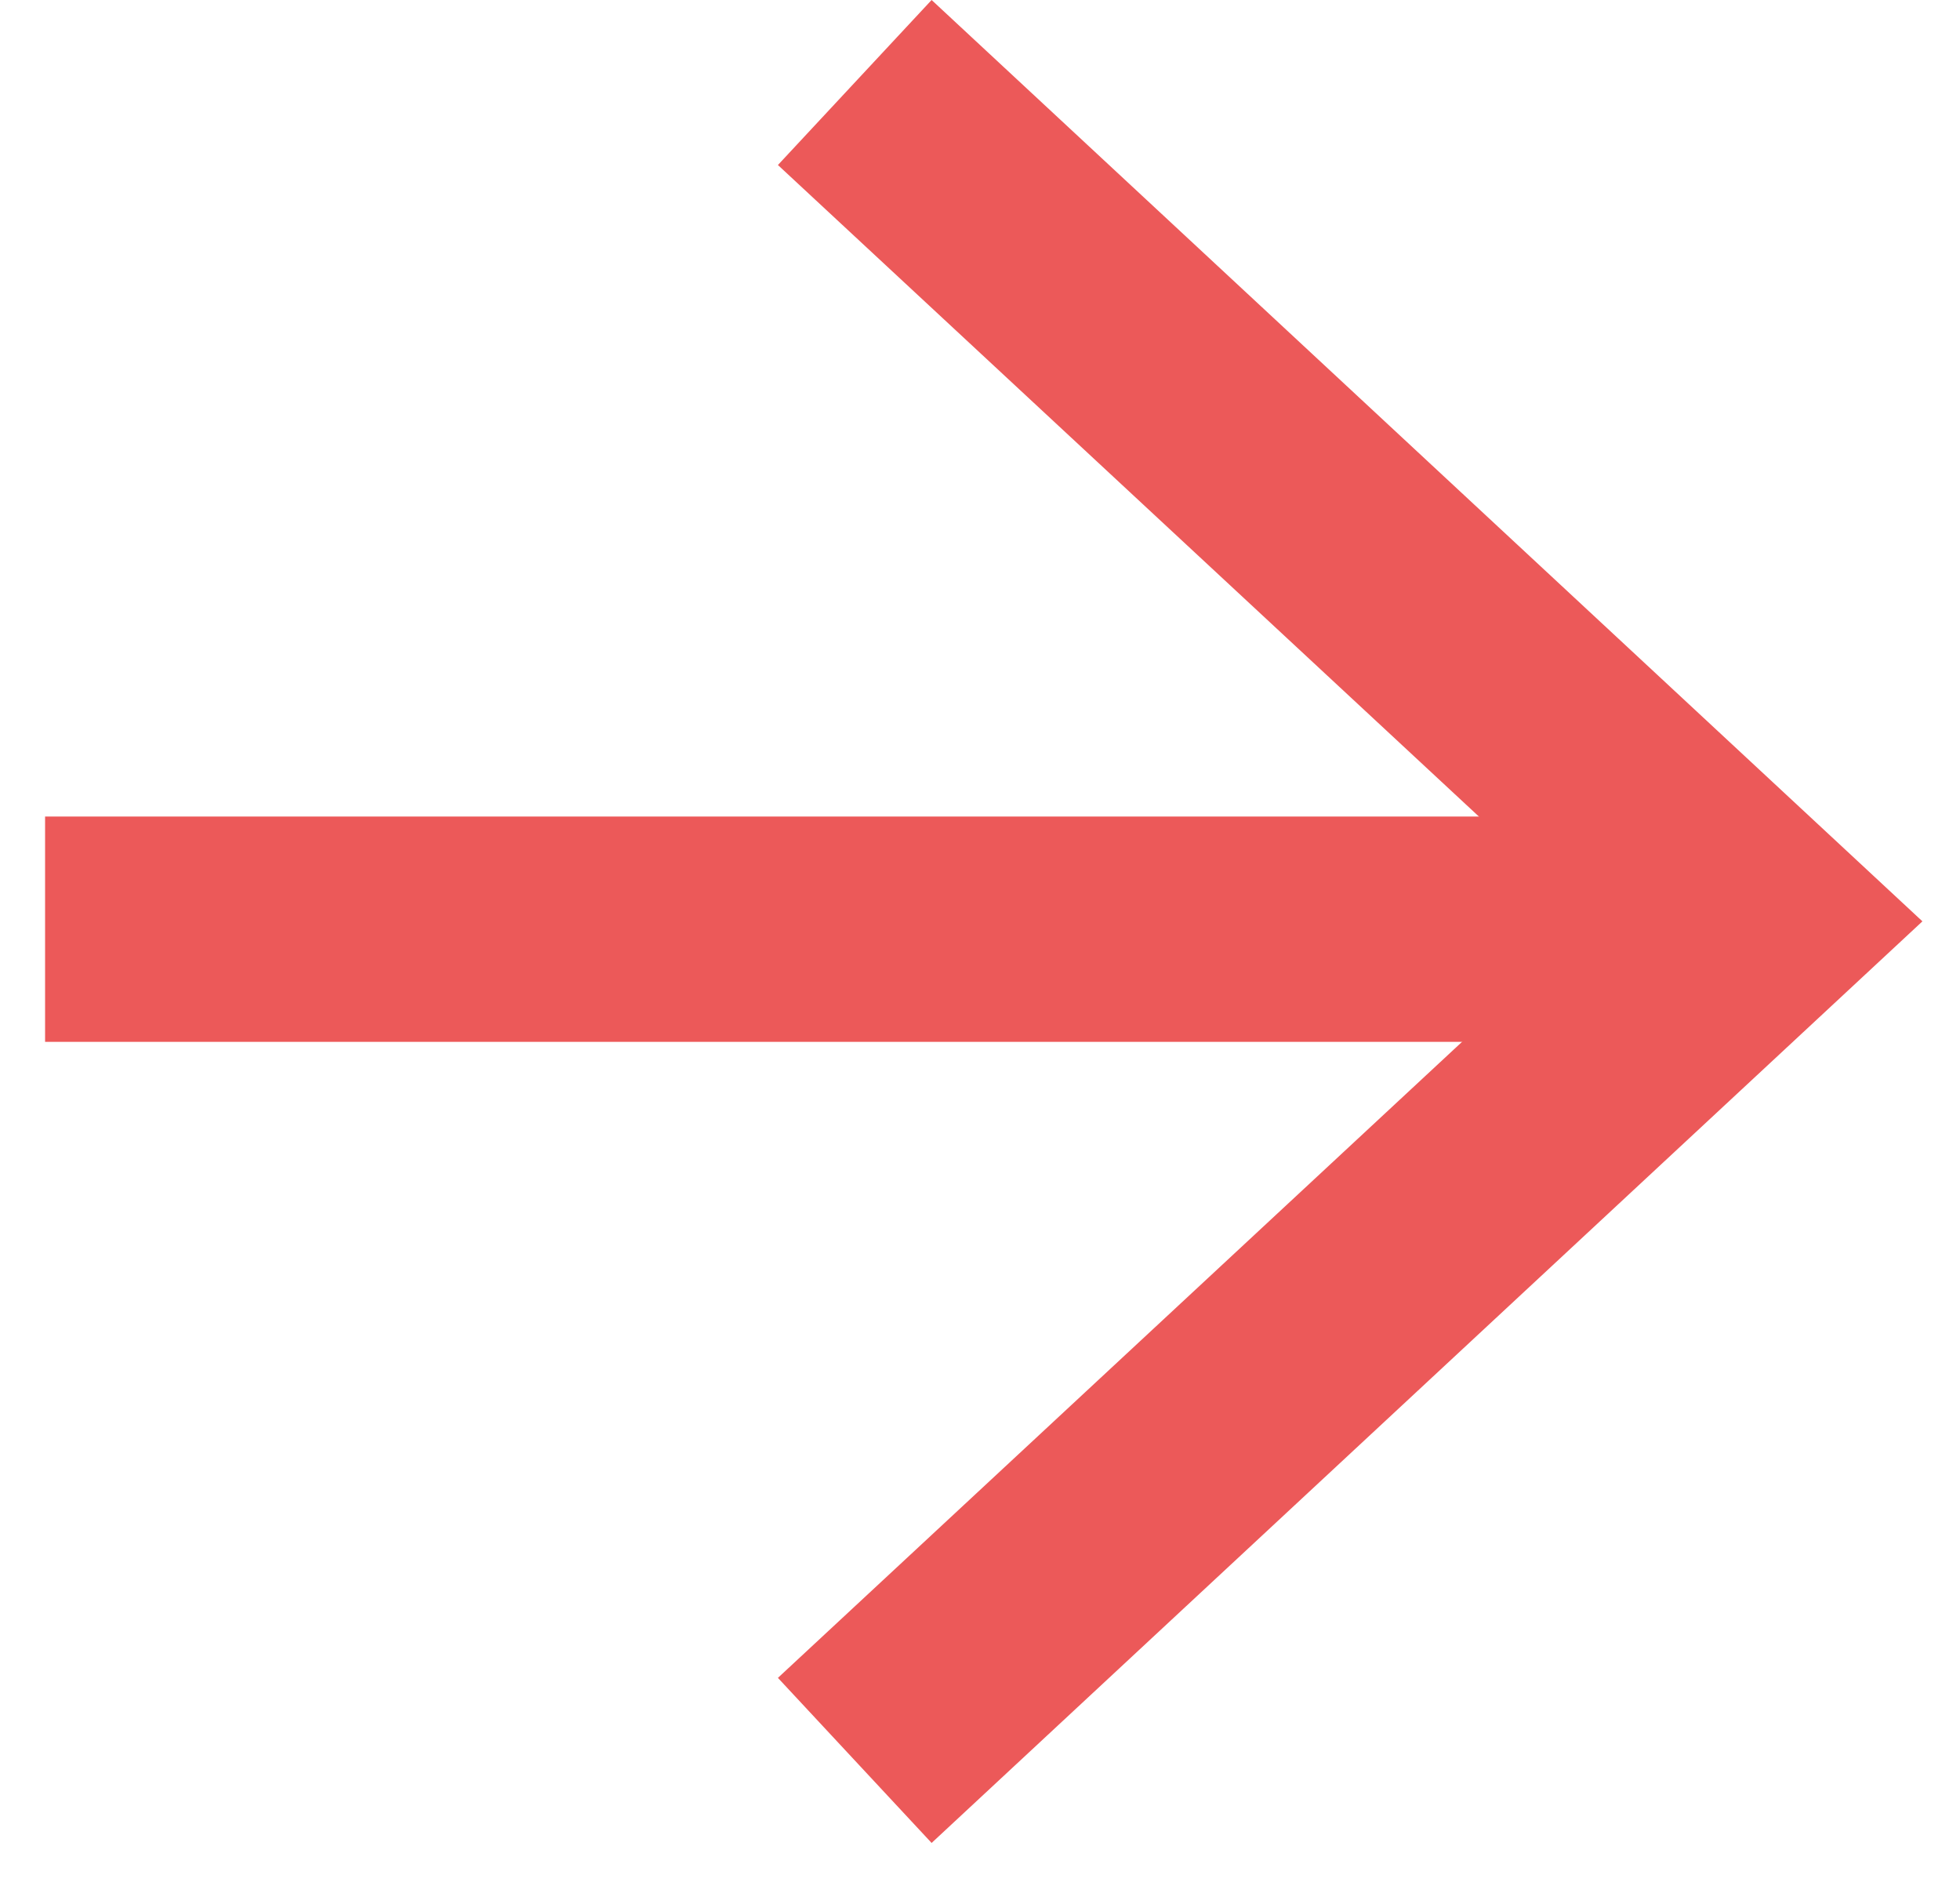
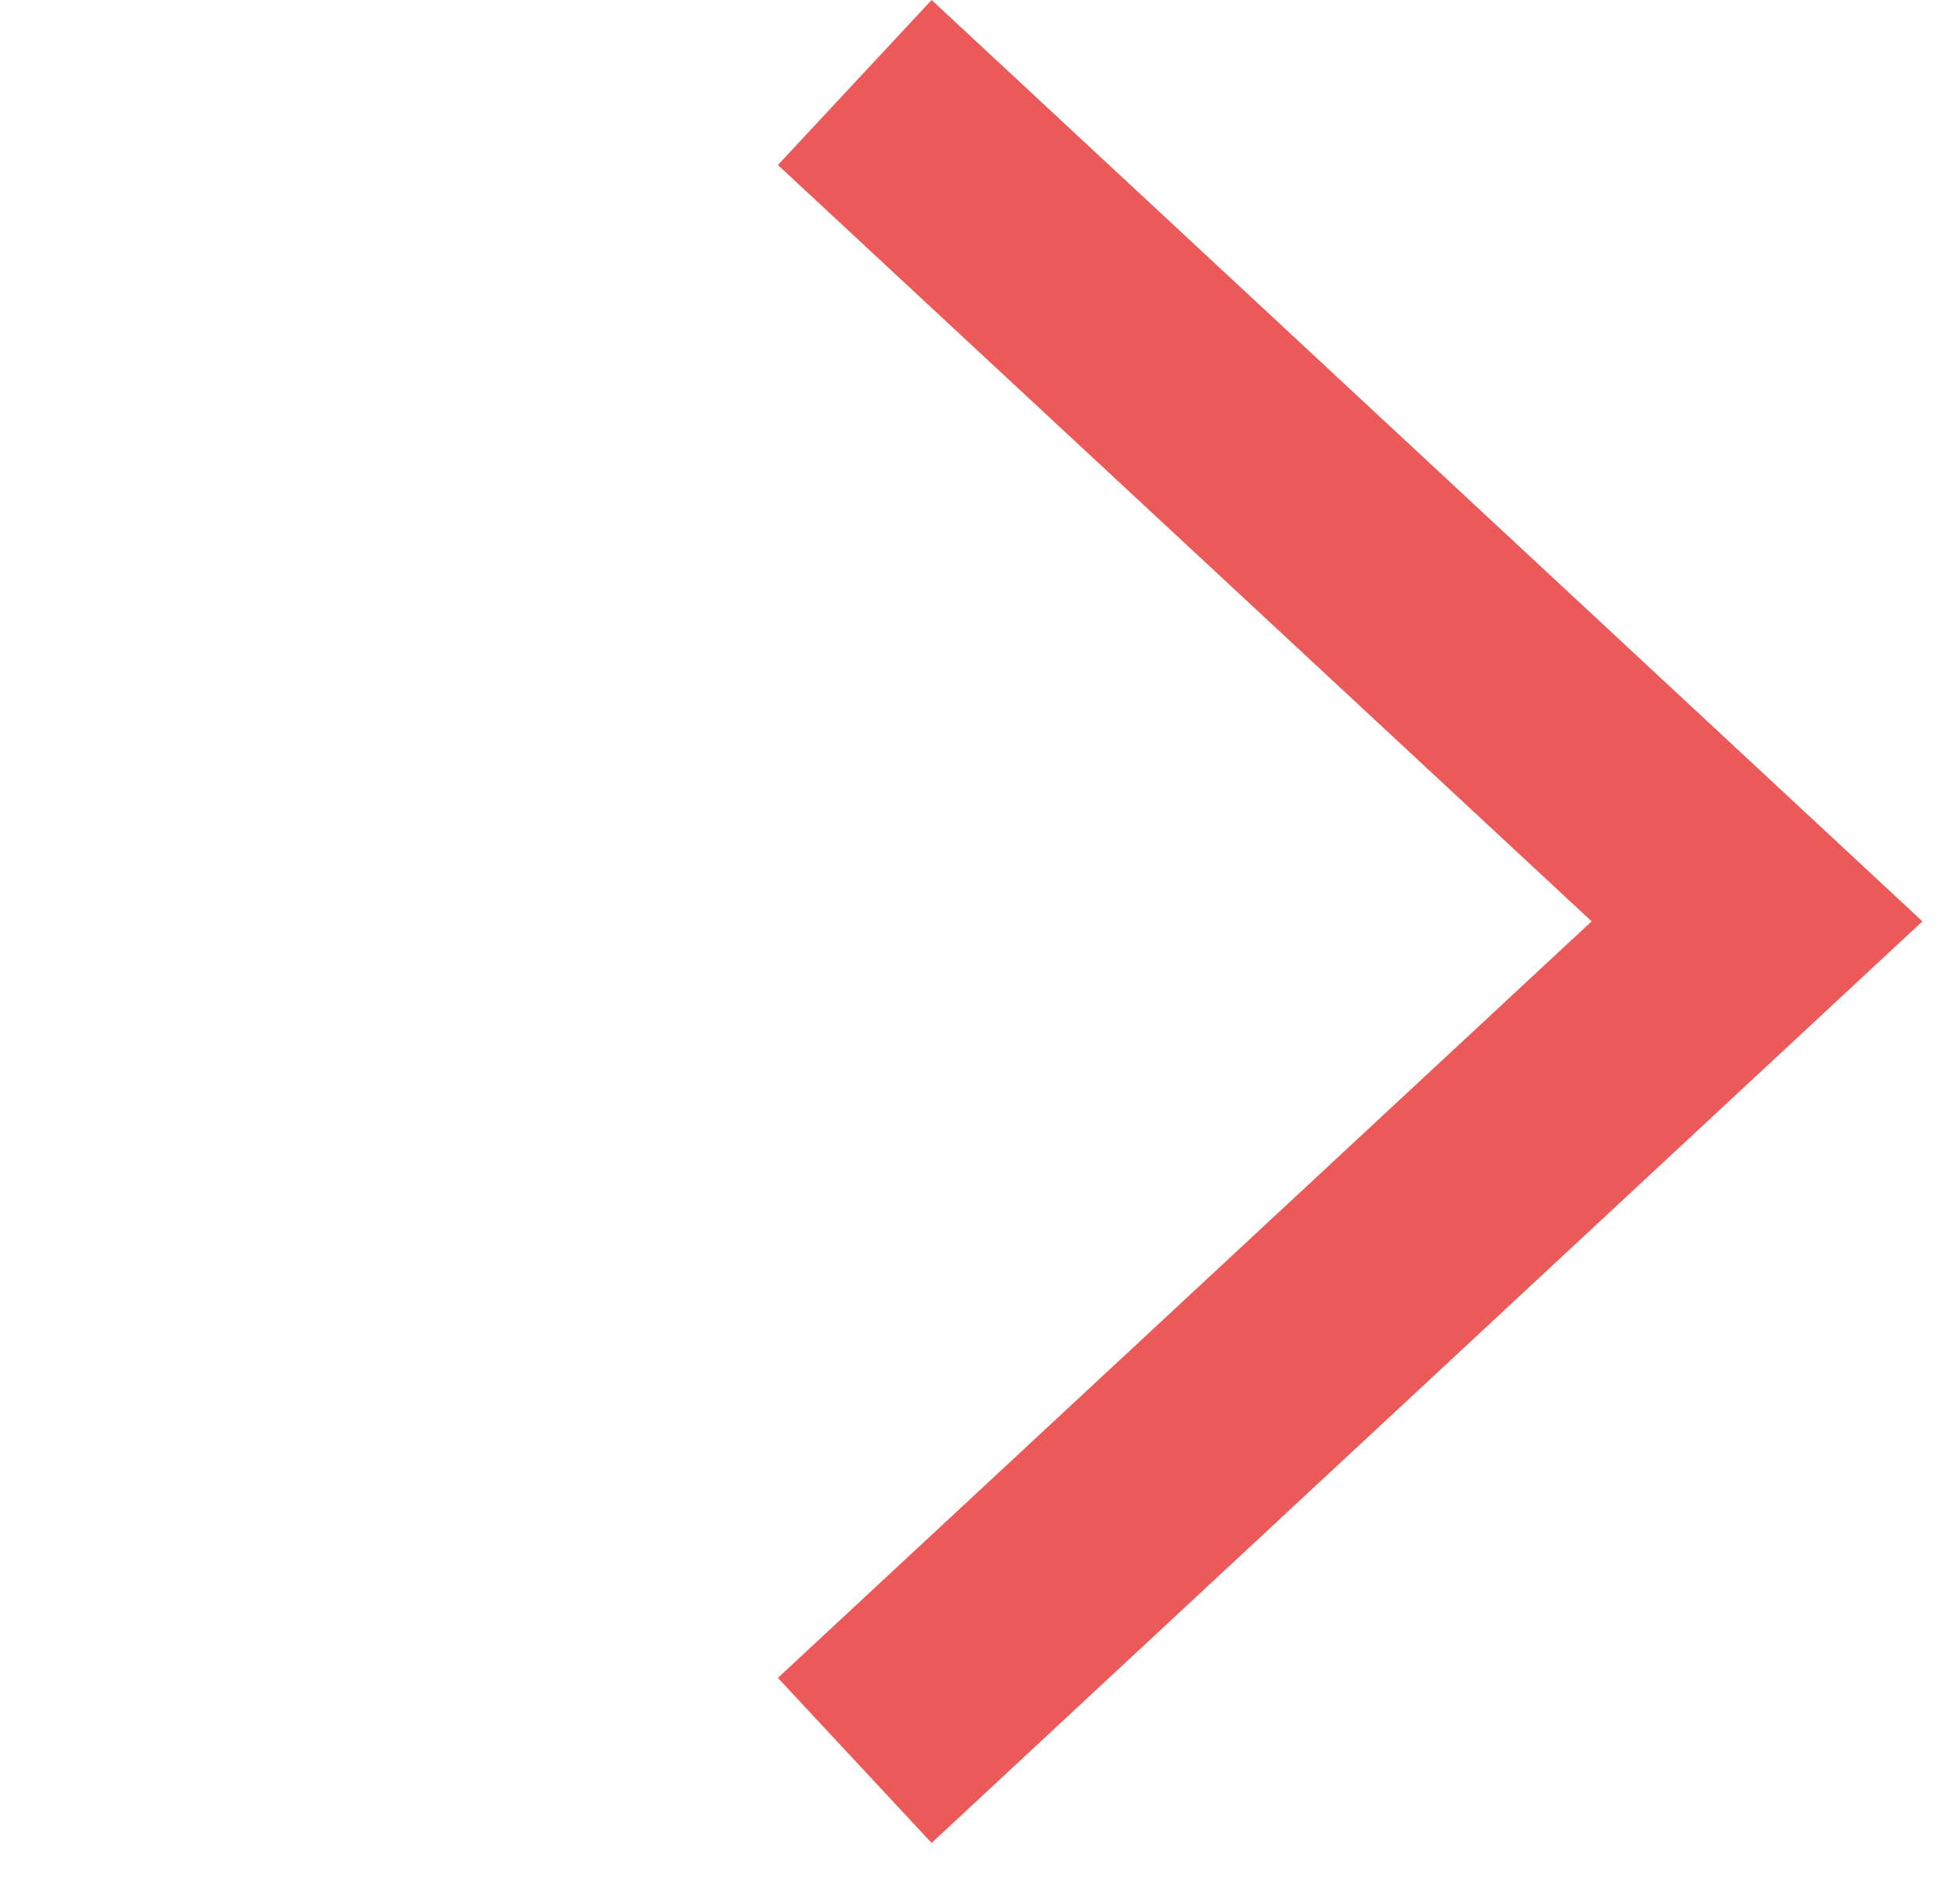
<svg xmlns="http://www.w3.org/2000/svg" width="29" height="28" viewBox="0 0 29 28" fill="none">
-   <path d="M26.496 13.745C26.496 14.666 25.75 15.412 24.83 15.412L0.667 15.412V13.775V12.079L24.83 12.079C25.75 12.079 26.496 12.825 26.496 13.745Z" fill="#EC5959" />
  <path d="M13.784 -0L11.51 2.441L23.55 13.629L11.51 24.82L13.784 27.262L28.444 13.629L13.784 -0Z" fill="#EC5959" />
</svg>